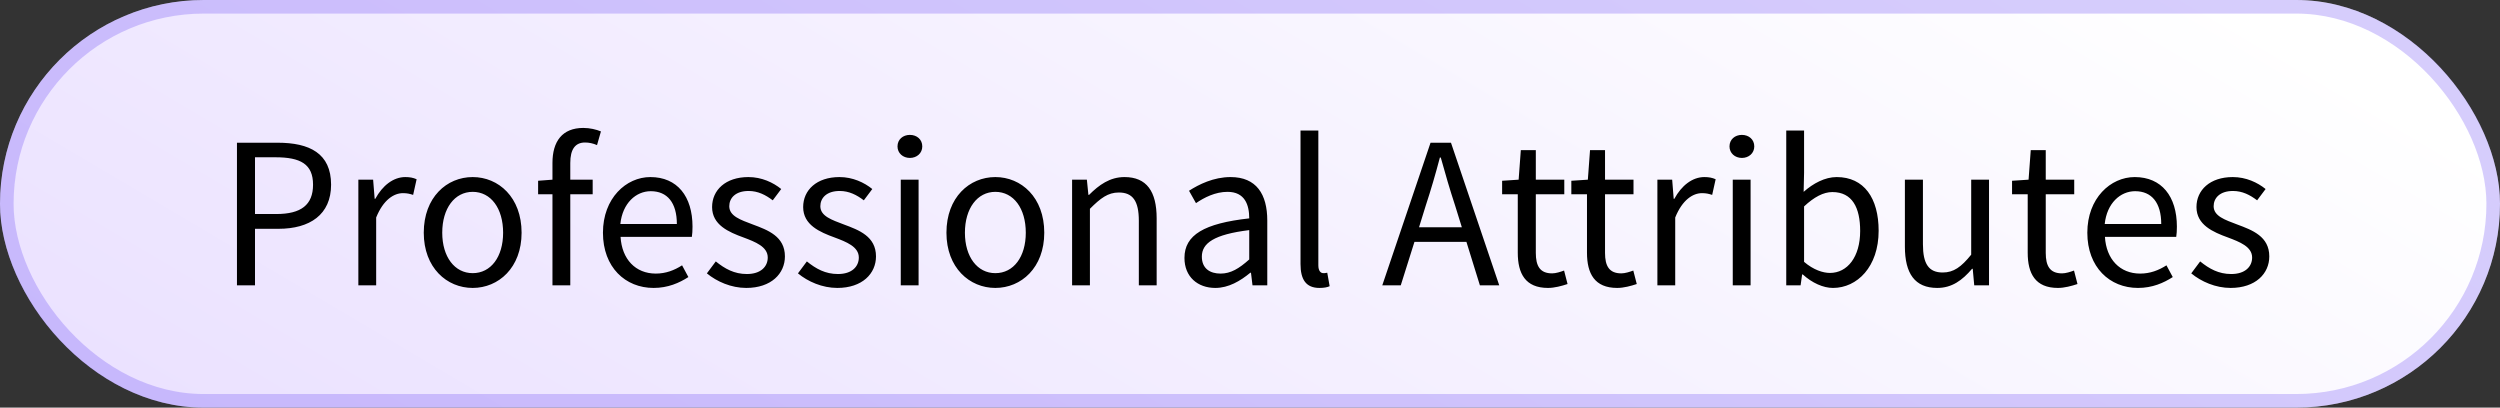
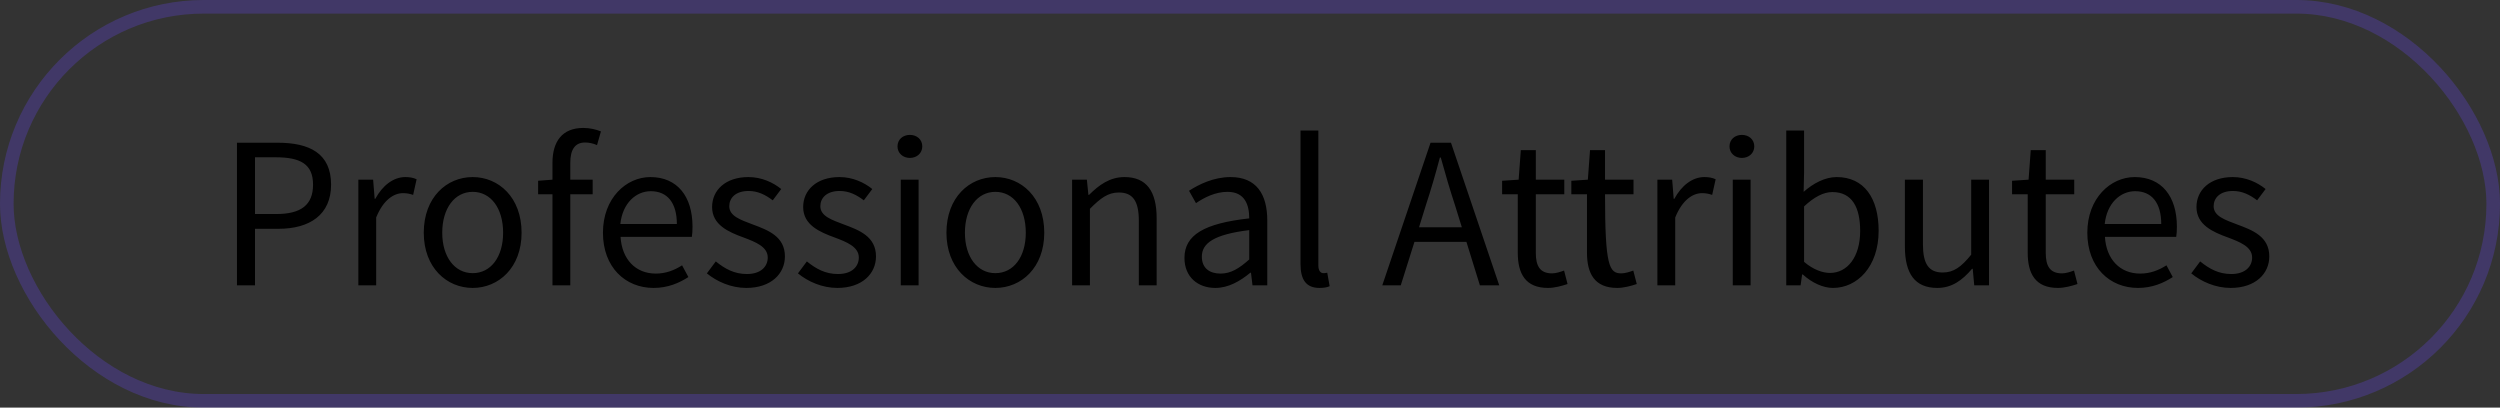
<svg xmlns="http://www.w3.org/2000/svg" width="184" height="30" viewBox="0 0 184 30" fill="none">
  <rect x="0" y="0" width="184" height="30" fill="#333333" stroke="none" />
-   <rect width="184" height="30" rx="15" fill="url(#paint0_linear_1572_5013)" />
  <rect x="0.5" y="0.5" width="183" height="29" rx="14.5" stroke="#6A49F6" stroke-opacity="0.27" />
-   <path d="M17.44 21V10.504H20.432C22.784 10.504 24.368 11.288 24.368 13.592C24.368 15.8 22.8 16.84 20.496 16.84H18.768V21H17.44ZM18.768 15.752H20.336C22.16 15.752 23.04 15.08 23.04 13.592C23.04 12.072 22.112 11.576 20.272 11.576H18.768V15.752ZM26.375 21V13.224H27.462L27.575 14.632H27.622C28.151 13.656 28.951 13.032 29.831 13.032C30.166 13.032 30.407 13.08 30.663 13.192L30.407 14.344C30.151 14.264 29.974 14.216 29.654 14.216C28.998 14.216 28.215 14.696 27.686 16.008V21H26.375ZM34.789 21.192C32.885 21.192 31.189 19.704 31.189 17.128C31.189 14.52 32.885 13.032 34.789 13.032C36.693 13.032 38.389 14.52 38.389 17.128C38.389 19.704 36.693 21.192 34.789 21.192ZM34.789 20.104C36.133 20.104 37.029 18.904 37.029 17.128C37.029 15.336 36.133 14.12 34.789 14.12C33.461 14.12 32.549 15.336 32.549 17.128C32.549 18.904 33.461 20.104 34.789 20.104ZM40.661 21V14.296H39.605V13.304L40.661 13.224V11.992C40.661 10.408 41.381 9.416 42.933 9.416C43.413 9.416 43.877 9.528 44.229 9.672L43.941 10.68C43.653 10.552 43.349 10.488 43.061 10.488C42.325 10.488 41.973 11 41.973 11.992V13.224H43.621V14.296H41.973V21H40.661ZM48.105 21.192C46.025 21.192 44.377 19.672 44.377 17.128C44.377 14.584 46.089 13.032 47.865 13.032C49.849 13.032 50.969 14.456 50.969 16.68C50.969 16.952 50.953 17.24 50.921 17.432H45.673C45.769 19.08 46.777 20.136 48.265 20.136C49.001 20.136 49.625 19.896 50.201 19.528L50.665 20.392C49.993 20.824 49.161 21.192 48.105 21.192ZM45.657 16.488H49.817C49.817 14.92 49.113 14.072 47.897 14.072C46.809 14.072 45.817 14.952 45.657 16.488ZM54.922 21.192C53.818 21.192 52.762 20.728 52.026 20.12L52.682 19.24C53.354 19.784 54.042 20.168 54.97 20.168C55.994 20.168 56.506 19.624 56.506 18.952C56.506 18.152 55.578 17.8 54.73 17.48C53.626 17.08 52.41 16.552 52.41 15.24C52.41 13.992 53.402 13.032 55.082 13.032C56.058 13.032 56.906 13.432 57.498 13.912L56.874 14.744C56.346 14.344 55.786 14.056 55.098 14.056C54.122 14.056 53.674 14.584 53.674 15.176C53.674 15.912 54.522 16.184 55.402 16.52C56.522 16.936 57.77 17.4 57.77 18.872C57.77 20.136 56.762 21.192 54.922 21.192ZM61.625 21.192C60.521 21.192 59.465 20.728 58.729 20.12L59.385 19.24C60.057 19.784 60.745 20.168 61.673 20.168C62.697 20.168 63.209 19.624 63.209 18.952C63.209 18.152 62.281 17.8 61.433 17.48C60.329 17.08 59.113 16.552 59.113 15.24C59.113 13.992 60.105 13.032 61.785 13.032C62.761 13.032 63.609 13.432 64.201 13.912L63.577 14.744C63.049 14.344 62.489 14.056 61.801 14.056C60.825 14.056 60.377 14.584 60.377 15.176C60.377 15.912 61.225 16.184 62.105 16.52C63.225 16.936 64.473 17.4 64.473 18.872C64.473 20.136 63.465 21.192 61.625 21.192ZM66.296 21V13.224H67.608V21H66.296ZM66.968 11.624C66.456 11.624 66.056 11.272 66.056 10.776C66.056 10.264 66.456 9.928 66.968 9.928C67.48 9.928 67.88 10.264 67.88 10.776C67.88 11.272 67.48 11.624 66.968 11.624ZM73.258 21.192C71.354 21.192 69.658 19.704 69.658 17.128C69.658 14.52 71.354 13.032 73.258 13.032C75.162 13.032 76.858 14.52 76.858 17.128C76.858 19.704 75.162 21.192 73.258 21.192ZM73.258 20.104C74.602 20.104 75.498 18.904 75.498 17.128C75.498 15.336 74.602 14.12 73.258 14.12C71.93 14.12 71.018 15.336 71.018 17.128C71.018 18.904 71.93 20.104 73.258 20.104ZM78.906 21V13.224H79.994L80.106 14.344H80.154C80.89 13.608 81.69 13.032 82.762 13.032C84.394 13.032 85.13 14.088 85.13 16.072V21H83.818V16.248C83.818 14.792 83.37 14.168 82.346 14.168C81.546 14.168 81.002 14.584 80.218 15.368V21H78.906ZM89.448 21.192C88.152 21.192 87.176 20.376 87.176 18.984C87.176 17.288 88.632 16.44 91.944 16.072C91.944 15.08 91.624 14.12 90.344 14.12C89.448 14.12 88.632 14.536 88.024 14.952L87.512 14.04C88.232 13.576 89.32 13.032 90.568 13.032C92.472 13.032 93.272 14.296 93.272 16.232V21H92.184L92.072 20.072H92.024C91.288 20.68 90.424 21.192 89.448 21.192ZM89.832 20.136C90.584 20.136 91.192 19.768 91.944 19.096V16.936C89.352 17.256 88.456 17.896 88.456 18.888C88.456 19.768 89.064 20.136 89.832 20.136ZM97.11 21.192C96.118 21.192 95.718 20.568 95.718 19.432V9.608H97.03V19.528C97.03 19.944 97.206 20.104 97.398 20.104C97.478 20.104 97.542 20.104 97.686 20.072L97.862 21.064C97.686 21.144 97.462 21.192 97.11 21.192ZM104.936 15.128L104.44 16.728H107.592L107.096 15.128C106.712 13.96 106.376 12.808 106.04 11.592H105.976C105.656 12.808 105.32 13.96 104.936 15.128ZM101.736 21L105.288 10.504H106.792L110.344 21H108.92L107.928 17.8H104.104L103.096 21H101.736ZM113.932 21.192C112.268 21.192 111.708 20.136 111.708 18.6V14.296H110.556V13.304L111.772 13.224L111.932 11.048H113.036V13.224H115.132V14.296H113.036V18.616C113.036 19.576 113.34 20.12 114.236 20.12C114.508 20.12 114.86 20.008 115.116 19.912L115.372 20.904C114.94 21.048 114.412 21.192 113.932 21.192ZM119.026 21.192C117.362 21.192 116.802 20.136 116.802 18.6V14.296H115.65V13.304L116.866 13.224L117.026 11.048H118.13V13.224H120.226V14.296H118.13V18.616C118.13 19.576 118.434 20.12 119.33 20.12C119.602 20.12 119.954 20.008 120.21 19.912L120.466 20.904C120.034 21.048 119.506 21.192 119.026 21.192ZM121.984 21V13.224H123.072L123.184 14.632H123.232C123.76 13.656 124.56 13.032 125.44 13.032C125.776 13.032 126.016 13.08 126.272 13.192L126.016 14.344C125.76 14.264 125.584 14.216 125.264 14.216C124.608 14.216 123.824 14.696 123.296 16.008V21H121.984ZM127.531 21V13.224H128.843V21H127.531ZM128.203 11.624C127.691 11.624 127.291 11.272 127.291 10.776C127.291 10.264 127.691 9.928 128.203 9.928C128.715 9.928 129.115 10.264 129.115 10.776C129.115 11.272 128.715 11.624 128.203 11.624ZM134.908 21.192C134.188 21.192 133.372 20.824 132.684 20.2H132.636L132.524 21H131.468V9.608H132.78V12.712L132.748 14.12C133.452 13.496 134.316 13.032 135.18 13.032C137.196 13.032 138.268 14.584 138.268 16.984C138.268 19.64 136.684 21.192 134.908 21.192ZM134.684 20.088C135.964 20.088 136.908 18.92 136.908 17C136.908 15.288 136.332 14.136 134.86 14.136C134.204 14.136 133.516 14.504 132.78 15.192V19.272C133.468 19.864 134.172 20.088 134.684 20.088ZM142.584 21.192C140.936 21.192 140.2 20.136 140.2 18.152V13.224H141.528V17.976C141.528 19.432 141.96 20.056 142.984 20.056C143.784 20.056 144.344 19.656 145.08 18.744V13.224H146.392V21H145.304L145.192 19.784H145.144C144.424 20.632 143.656 21.192 142.584 21.192ZM151.463 21.192C149.799 21.192 149.239 20.136 149.239 18.6V14.296H148.087V13.304L149.303 13.224L149.463 11.048H150.567V13.224H152.663V14.296H150.567V18.616C150.567 19.576 150.871 20.12 151.767 20.12C152.039 20.12 152.391 20.008 152.647 19.912L152.903 20.904C152.471 21.048 151.943 21.192 151.463 21.192ZM157.355 21.192C155.275 21.192 153.627 19.672 153.627 17.128C153.627 14.584 155.339 13.032 157.115 13.032C159.099 13.032 160.219 14.456 160.219 16.68C160.219 16.952 160.203 17.24 160.171 17.432H154.923C155.019 19.08 156.027 20.136 157.515 20.136C158.251 20.136 158.875 19.896 159.451 19.528L159.915 20.392C159.243 20.824 158.411 21.192 157.355 21.192ZM154.907 16.488H159.067C159.067 14.92 158.363 14.072 157.147 14.072C156.059 14.072 155.067 14.952 154.907 16.488ZM164.172 21.192C163.068 21.192 162.012 20.728 161.276 20.12L161.932 19.24C162.604 19.784 163.292 20.168 164.22 20.168C165.244 20.168 165.756 19.624 165.756 18.952C165.756 18.152 164.828 17.8 163.98 17.48C162.876 17.08 161.66 16.552 161.66 15.24C161.66 13.992 162.652 13.032 164.332 13.032C165.308 13.032 166.156 13.432 166.748 13.912L166.124 14.744C165.596 14.344 165.036 14.056 164.348 14.056C163.372 14.056 162.924 14.584 162.924 15.176C162.924 15.912 163.772 16.184 164.652 16.52C165.772 16.936 167.02 17.4 167.02 18.872C167.02 20.136 166.012 21.192 164.172 21.192Z" fill="black" />
+   <path d="M17.44 21V10.504H20.432C22.784 10.504 24.368 11.288 24.368 13.592C24.368 15.8 22.8 16.84 20.496 16.84H18.768V21H17.44ZM18.768 15.752H20.336C22.16 15.752 23.04 15.08 23.04 13.592C23.04 12.072 22.112 11.576 20.272 11.576H18.768V15.752ZM26.375 21V13.224H27.462L27.575 14.632H27.622C28.151 13.656 28.951 13.032 29.831 13.032C30.166 13.032 30.407 13.08 30.663 13.192L30.407 14.344C30.151 14.264 29.974 14.216 29.654 14.216C28.998 14.216 28.215 14.696 27.686 16.008V21H26.375ZM34.789 21.192C32.885 21.192 31.189 19.704 31.189 17.128C31.189 14.52 32.885 13.032 34.789 13.032C36.693 13.032 38.389 14.52 38.389 17.128C38.389 19.704 36.693 21.192 34.789 21.192ZM34.789 20.104C36.133 20.104 37.029 18.904 37.029 17.128C37.029 15.336 36.133 14.12 34.789 14.12C33.461 14.12 32.549 15.336 32.549 17.128C32.549 18.904 33.461 20.104 34.789 20.104ZM40.661 21V14.296H39.605V13.304L40.661 13.224V11.992C40.661 10.408 41.381 9.416 42.933 9.416C43.413 9.416 43.877 9.528 44.229 9.672L43.941 10.68C43.653 10.552 43.349 10.488 43.061 10.488C42.325 10.488 41.973 11 41.973 11.992V13.224H43.621V14.296H41.973V21H40.661ZM48.105 21.192C46.025 21.192 44.377 19.672 44.377 17.128C44.377 14.584 46.089 13.032 47.865 13.032C49.849 13.032 50.969 14.456 50.969 16.68C50.969 16.952 50.953 17.24 50.921 17.432H45.673C45.769 19.08 46.777 20.136 48.265 20.136C49.001 20.136 49.625 19.896 50.201 19.528L50.665 20.392C49.993 20.824 49.161 21.192 48.105 21.192ZM45.657 16.488H49.817C49.817 14.92 49.113 14.072 47.897 14.072C46.809 14.072 45.817 14.952 45.657 16.488ZM54.922 21.192C53.818 21.192 52.762 20.728 52.026 20.12L52.682 19.24C53.354 19.784 54.042 20.168 54.97 20.168C55.994 20.168 56.506 19.624 56.506 18.952C56.506 18.152 55.578 17.8 54.73 17.48C53.626 17.08 52.41 16.552 52.41 15.24C52.41 13.992 53.402 13.032 55.082 13.032C56.058 13.032 56.906 13.432 57.498 13.912L56.874 14.744C56.346 14.344 55.786 14.056 55.098 14.056C54.122 14.056 53.674 14.584 53.674 15.176C53.674 15.912 54.522 16.184 55.402 16.52C56.522 16.936 57.77 17.4 57.77 18.872C57.77 20.136 56.762 21.192 54.922 21.192ZM61.625 21.192C60.521 21.192 59.465 20.728 58.729 20.12L59.385 19.24C60.057 19.784 60.745 20.168 61.673 20.168C62.697 20.168 63.209 19.624 63.209 18.952C63.209 18.152 62.281 17.8 61.433 17.48C60.329 17.08 59.113 16.552 59.113 15.24C59.113 13.992 60.105 13.032 61.785 13.032C62.761 13.032 63.609 13.432 64.201 13.912L63.577 14.744C63.049 14.344 62.489 14.056 61.801 14.056C60.825 14.056 60.377 14.584 60.377 15.176C60.377 15.912 61.225 16.184 62.105 16.52C63.225 16.936 64.473 17.4 64.473 18.872C64.473 20.136 63.465 21.192 61.625 21.192ZM66.296 21V13.224H67.608V21H66.296ZM66.968 11.624C66.456 11.624 66.056 11.272 66.056 10.776C66.056 10.264 66.456 9.928 66.968 9.928C67.48 9.928 67.88 10.264 67.88 10.776C67.88 11.272 67.48 11.624 66.968 11.624ZM73.258 21.192C71.354 21.192 69.658 19.704 69.658 17.128C69.658 14.52 71.354 13.032 73.258 13.032C75.162 13.032 76.858 14.52 76.858 17.128C76.858 19.704 75.162 21.192 73.258 21.192ZM73.258 20.104C74.602 20.104 75.498 18.904 75.498 17.128C75.498 15.336 74.602 14.12 73.258 14.12C71.93 14.12 71.018 15.336 71.018 17.128C71.018 18.904 71.93 20.104 73.258 20.104ZM78.906 21V13.224H79.994L80.106 14.344H80.154C80.89 13.608 81.69 13.032 82.762 13.032C84.394 13.032 85.13 14.088 85.13 16.072V21H83.818V16.248C83.818 14.792 83.37 14.168 82.346 14.168C81.546 14.168 81.002 14.584 80.218 15.368V21H78.906ZM89.448 21.192C88.152 21.192 87.176 20.376 87.176 18.984C87.176 17.288 88.632 16.44 91.944 16.072C91.944 15.08 91.624 14.12 90.344 14.12C89.448 14.12 88.632 14.536 88.024 14.952L87.512 14.04C88.232 13.576 89.32 13.032 90.568 13.032C92.472 13.032 93.272 14.296 93.272 16.232V21H92.184L92.072 20.072H92.024C91.288 20.68 90.424 21.192 89.448 21.192ZM89.832 20.136C90.584 20.136 91.192 19.768 91.944 19.096V16.936C89.352 17.256 88.456 17.896 88.456 18.888C88.456 19.768 89.064 20.136 89.832 20.136ZM97.11 21.192C96.118 21.192 95.718 20.568 95.718 19.432V9.608H97.03V19.528C97.03 19.944 97.206 20.104 97.398 20.104C97.478 20.104 97.542 20.104 97.686 20.072L97.862 21.064C97.686 21.144 97.462 21.192 97.11 21.192ZM104.936 15.128L104.44 16.728H107.592L107.096 15.128C106.712 13.96 106.376 12.808 106.04 11.592H105.976C105.656 12.808 105.32 13.96 104.936 15.128ZM101.736 21L105.288 10.504H106.792L110.344 21H108.92L107.928 17.8H104.104L103.096 21H101.736ZM113.932 21.192C112.268 21.192 111.708 20.136 111.708 18.6V14.296H110.556V13.304L111.772 13.224L111.932 11.048H113.036V13.224H115.132V14.296H113.036V18.616C113.036 19.576 113.34 20.12 114.236 20.12C114.508 20.12 114.86 20.008 115.116 19.912L115.372 20.904C114.94 21.048 114.412 21.192 113.932 21.192ZM119.026 21.192C117.362 21.192 116.802 20.136 116.802 18.6V14.296H115.65V13.304L116.866 13.224L117.026 11.048H118.13V13.224H120.226V14.296H118.13C118.13 19.576 118.434 20.12 119.33 20.12C119.602 20.12 119.954 20.008 120.21 19.912L120.466 20.904C120.034 21.048 119.506 21.192 119.026 21.192ZM121.984 21V13.224H123.072L123.184 14.632H123.232C123.76 13.656 124.56 13.032 125.44 13.032C125.776 13.032 126.016 13.08 126.272 13.192L126.016 14.344C125.76 14.264 125.584 14.216 125.264 14.216C124.608 14.216 123.824 14.696 123.296 16.008V21H121.984ZM127.531 21V13.224H128.843V21H127.531ZM128.203 11.624C127.691 11.624 127.291 11.272 127.291 10.776C127.291 10.264 127.691 9.928 128.203 9.928C128.715 9.928 129.115 10.264 129.115 10.776C129.115 11.272 128.715 11.624 128.203 11.624ZM134.908 21.192C134.188 21.192 133.372 20.824 132.684 20.2H132.636L132.524 21H131.468V9.608H132.78V12.712L132.748 14.12C133.452 13.496 134.316 13.032 135.18 13.032C137.196 13.032 138.268 14.584 138.268 16.984C138.268 19.64 136.684 21.192 134.908 21.192ZM134.684 20.088C135.964 20.088 136.908 18.92 136.908 17C136.908 15.288 136.332 14.136 134.86 14.136C134.204 14.136 133.516 14.504 132.78 15.192V19.272C133.468 19.864 134.172 20.088 134.684 20.088ZM142.584 21.192C140.936 21.192 140.2 20.136 140.2 18.152V13.224H141.528V17.976C141.528 19.432 141.96 20.056 142.984 20.056C143.784 20.056 144.344 19.656 145.08 18.744V13.224H146.392V21H145.304L145.192 19.784H145.144C144.424 20.632 143.656 21.192 142.584 21.192ZM151.463 21.192C149.799 21.192 149.239 20.136 149.239 18.6V14.296H148.087V13.304L149.303 13.224L149.463 11.048H150.567V13.224H152.663V14.296H150.567V18.616C150.567 19.576 150.871 20.12 151.767 20.12C152.039 20.12 152.391 20.008 152.647 19.912L152.903 20.904C152.471 21.048 151.943 21.192 151.463 21.192ZM157.355 21.192C155.275 21.192 153.627 19.672 153.627 17.128C153.627 14.584 155.339 13.032 157.115 13.032C159.099 13.032 160.219 14.456 160.219 16.68C160.219 16.952 160.203 17.24 160.171 17.432H154.923C155.019 19.08 156.027 20.136 157.515 20.136C158.251 20.136 158.875 19.896 159.451 19.528L159.915 20.392C159.243 20.824 158.411 21.192 157.355 21.192ZM154.907 16.488H159.067C159.067 14.92 158.363 14.072 157.147 14.072C156.059 14.072 155.067 14.952 154.907 16.488ZM164.172 21.192C163.068 21.192 162.012 20.728 161.276 20.12L161.932 19.24C162.604 19.784 163.292 20.168 164.22 20.168C165.244 20.168 165.756 19.624 165.756 18.952C165.756 18.152 164.828 17.8 163.98 17.48C162.876 17.08 161.66 16.552 161.66 15.24C161.66 13.992 162.652 13.032 164.332 13.032C165.308 13.032 166.156 13.432 166.748 13.912L166.124 14.744C165.596 14.344 165.036 14.056 164.348 14.056C163.372 14.056 162.924 14.584 162.924 15.176C162.924 15.912 163.772 16.184 164.652 16.52C165.772 16.936 167.02 17.4 167.02 18.872C167.02 20.136 166.012 21.192 164.172 21.192Z" fill="black" />
  <defs>
    <linearGradient id="paint0_linear_1572_5013" x1="92" y1="-42.499" x2="1.16326e-06" y2="113.001" gradientUnits="userSpaceOnUse">
      <stop stop-color="white" />
      <stop offset="1" stop-color="#DCCCFF" />
    </linearGradient>
  </defs>
</svg>